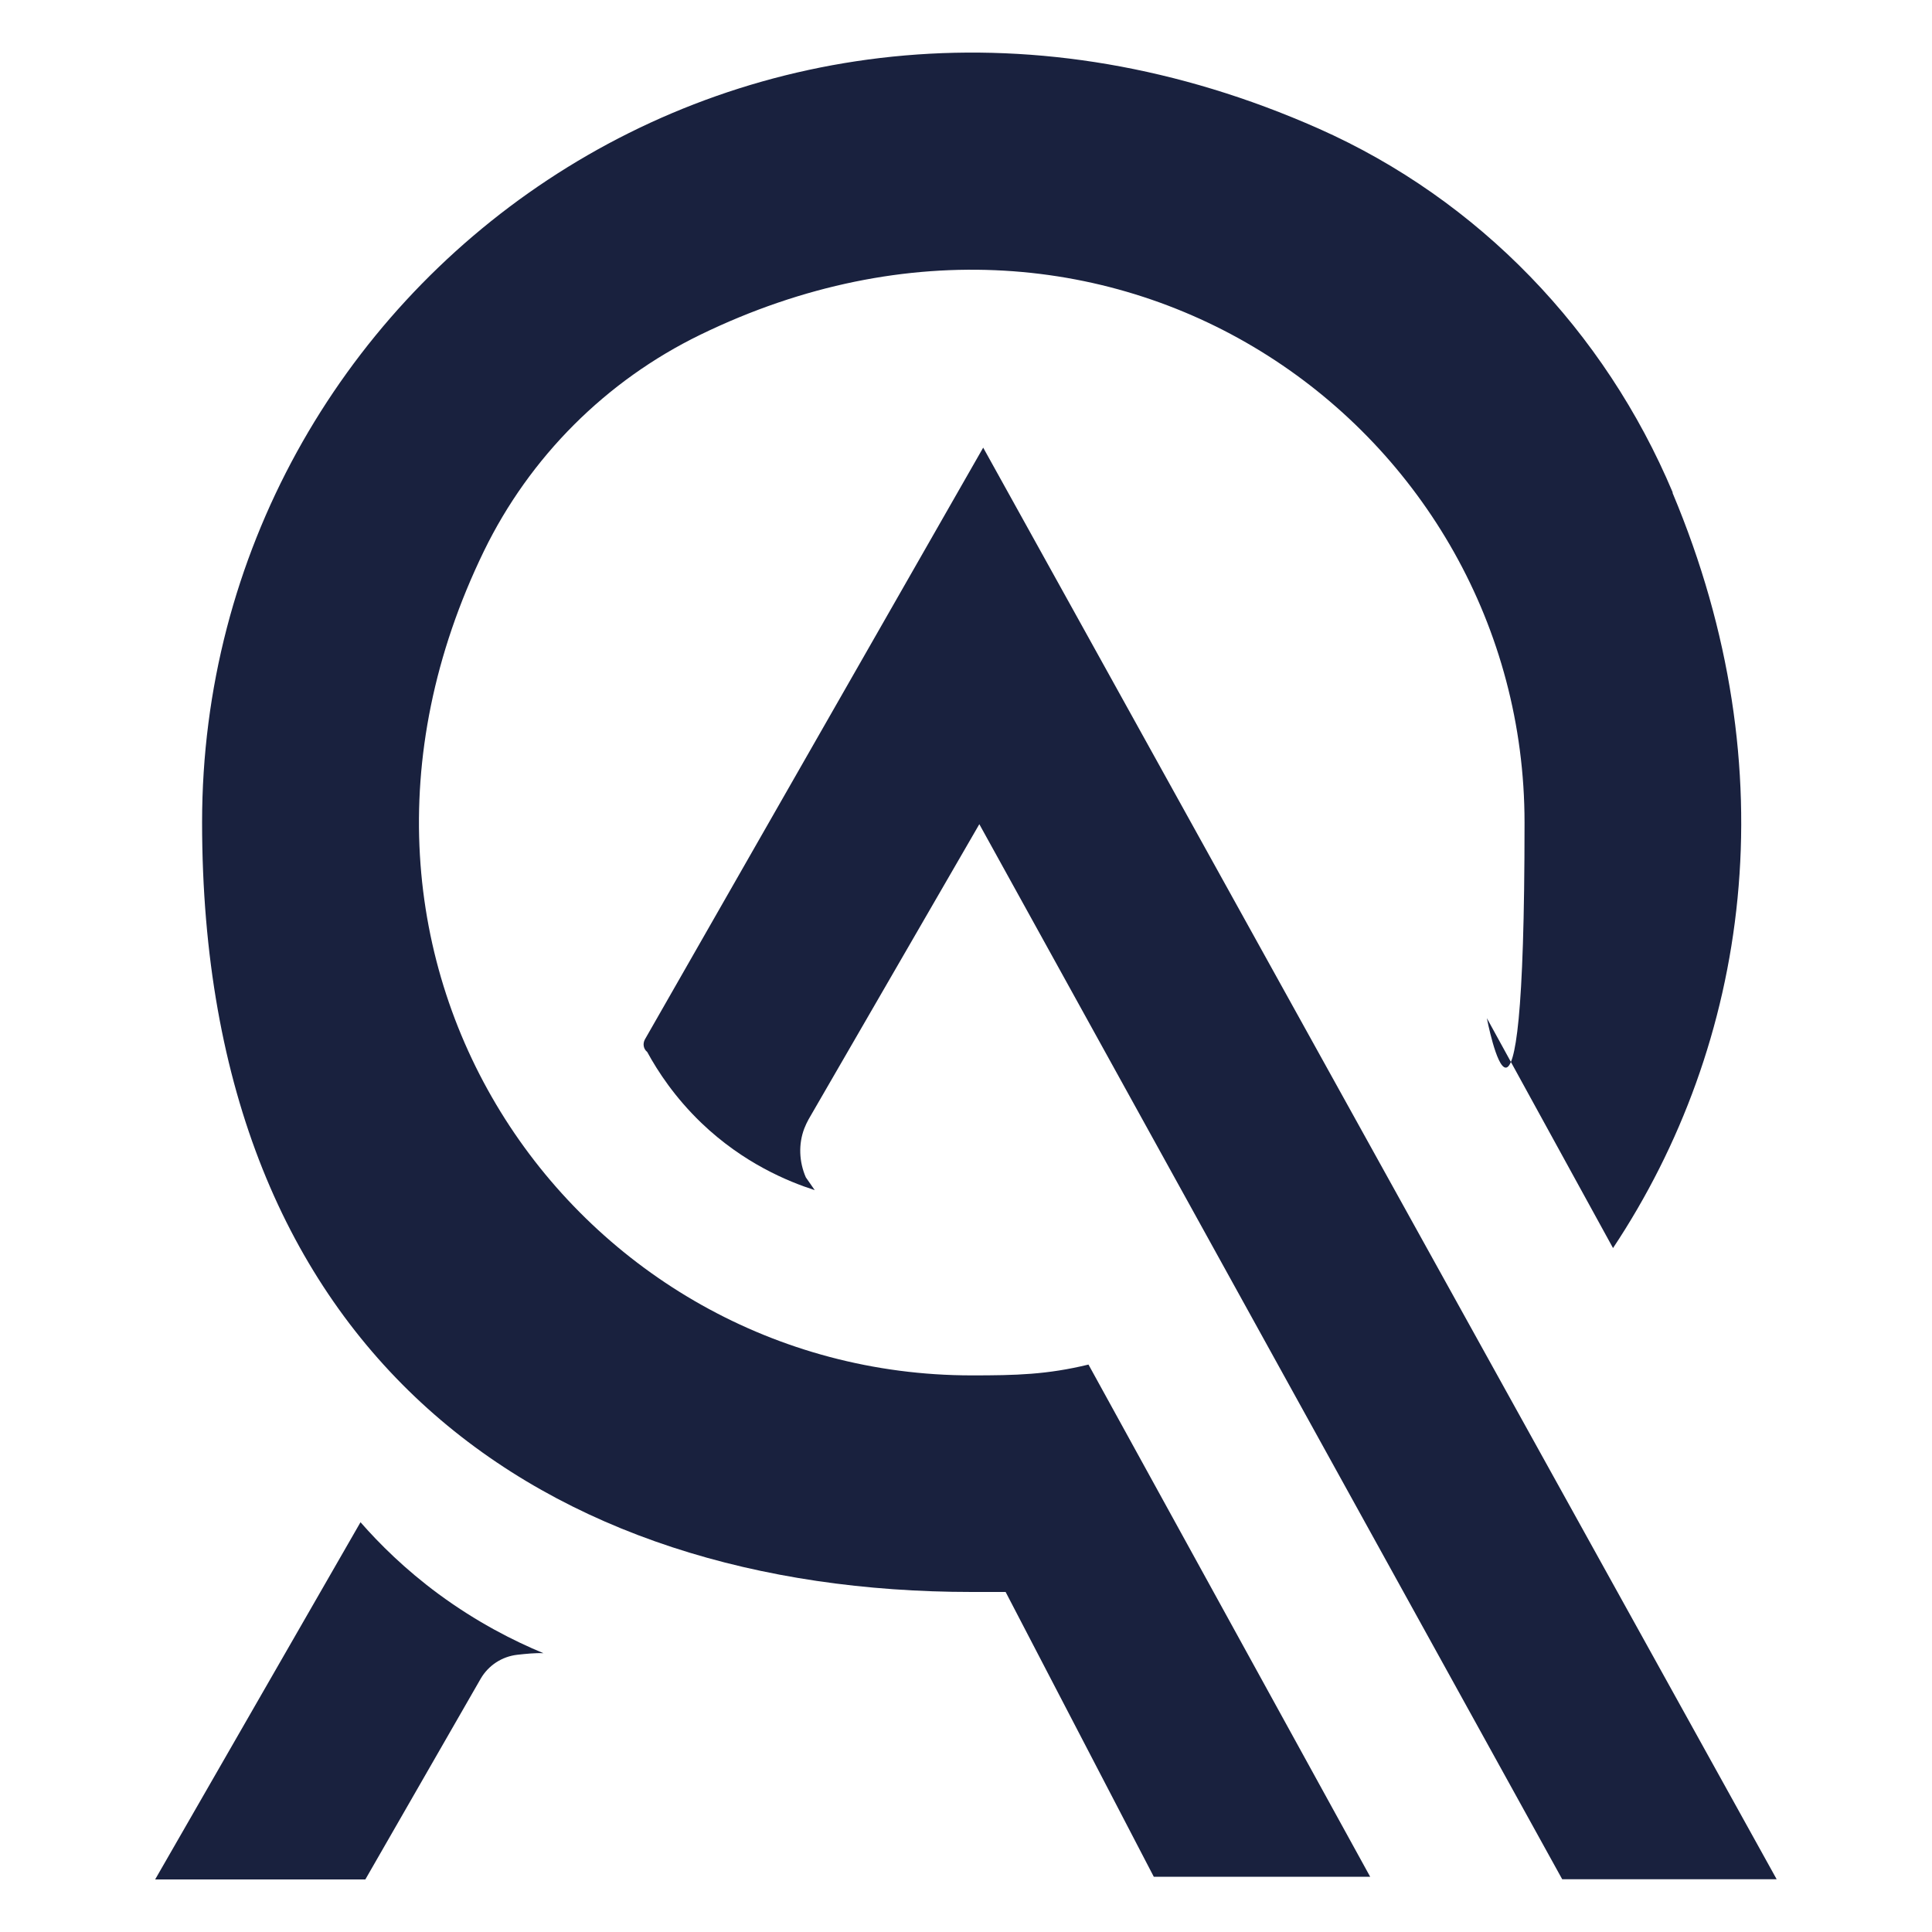
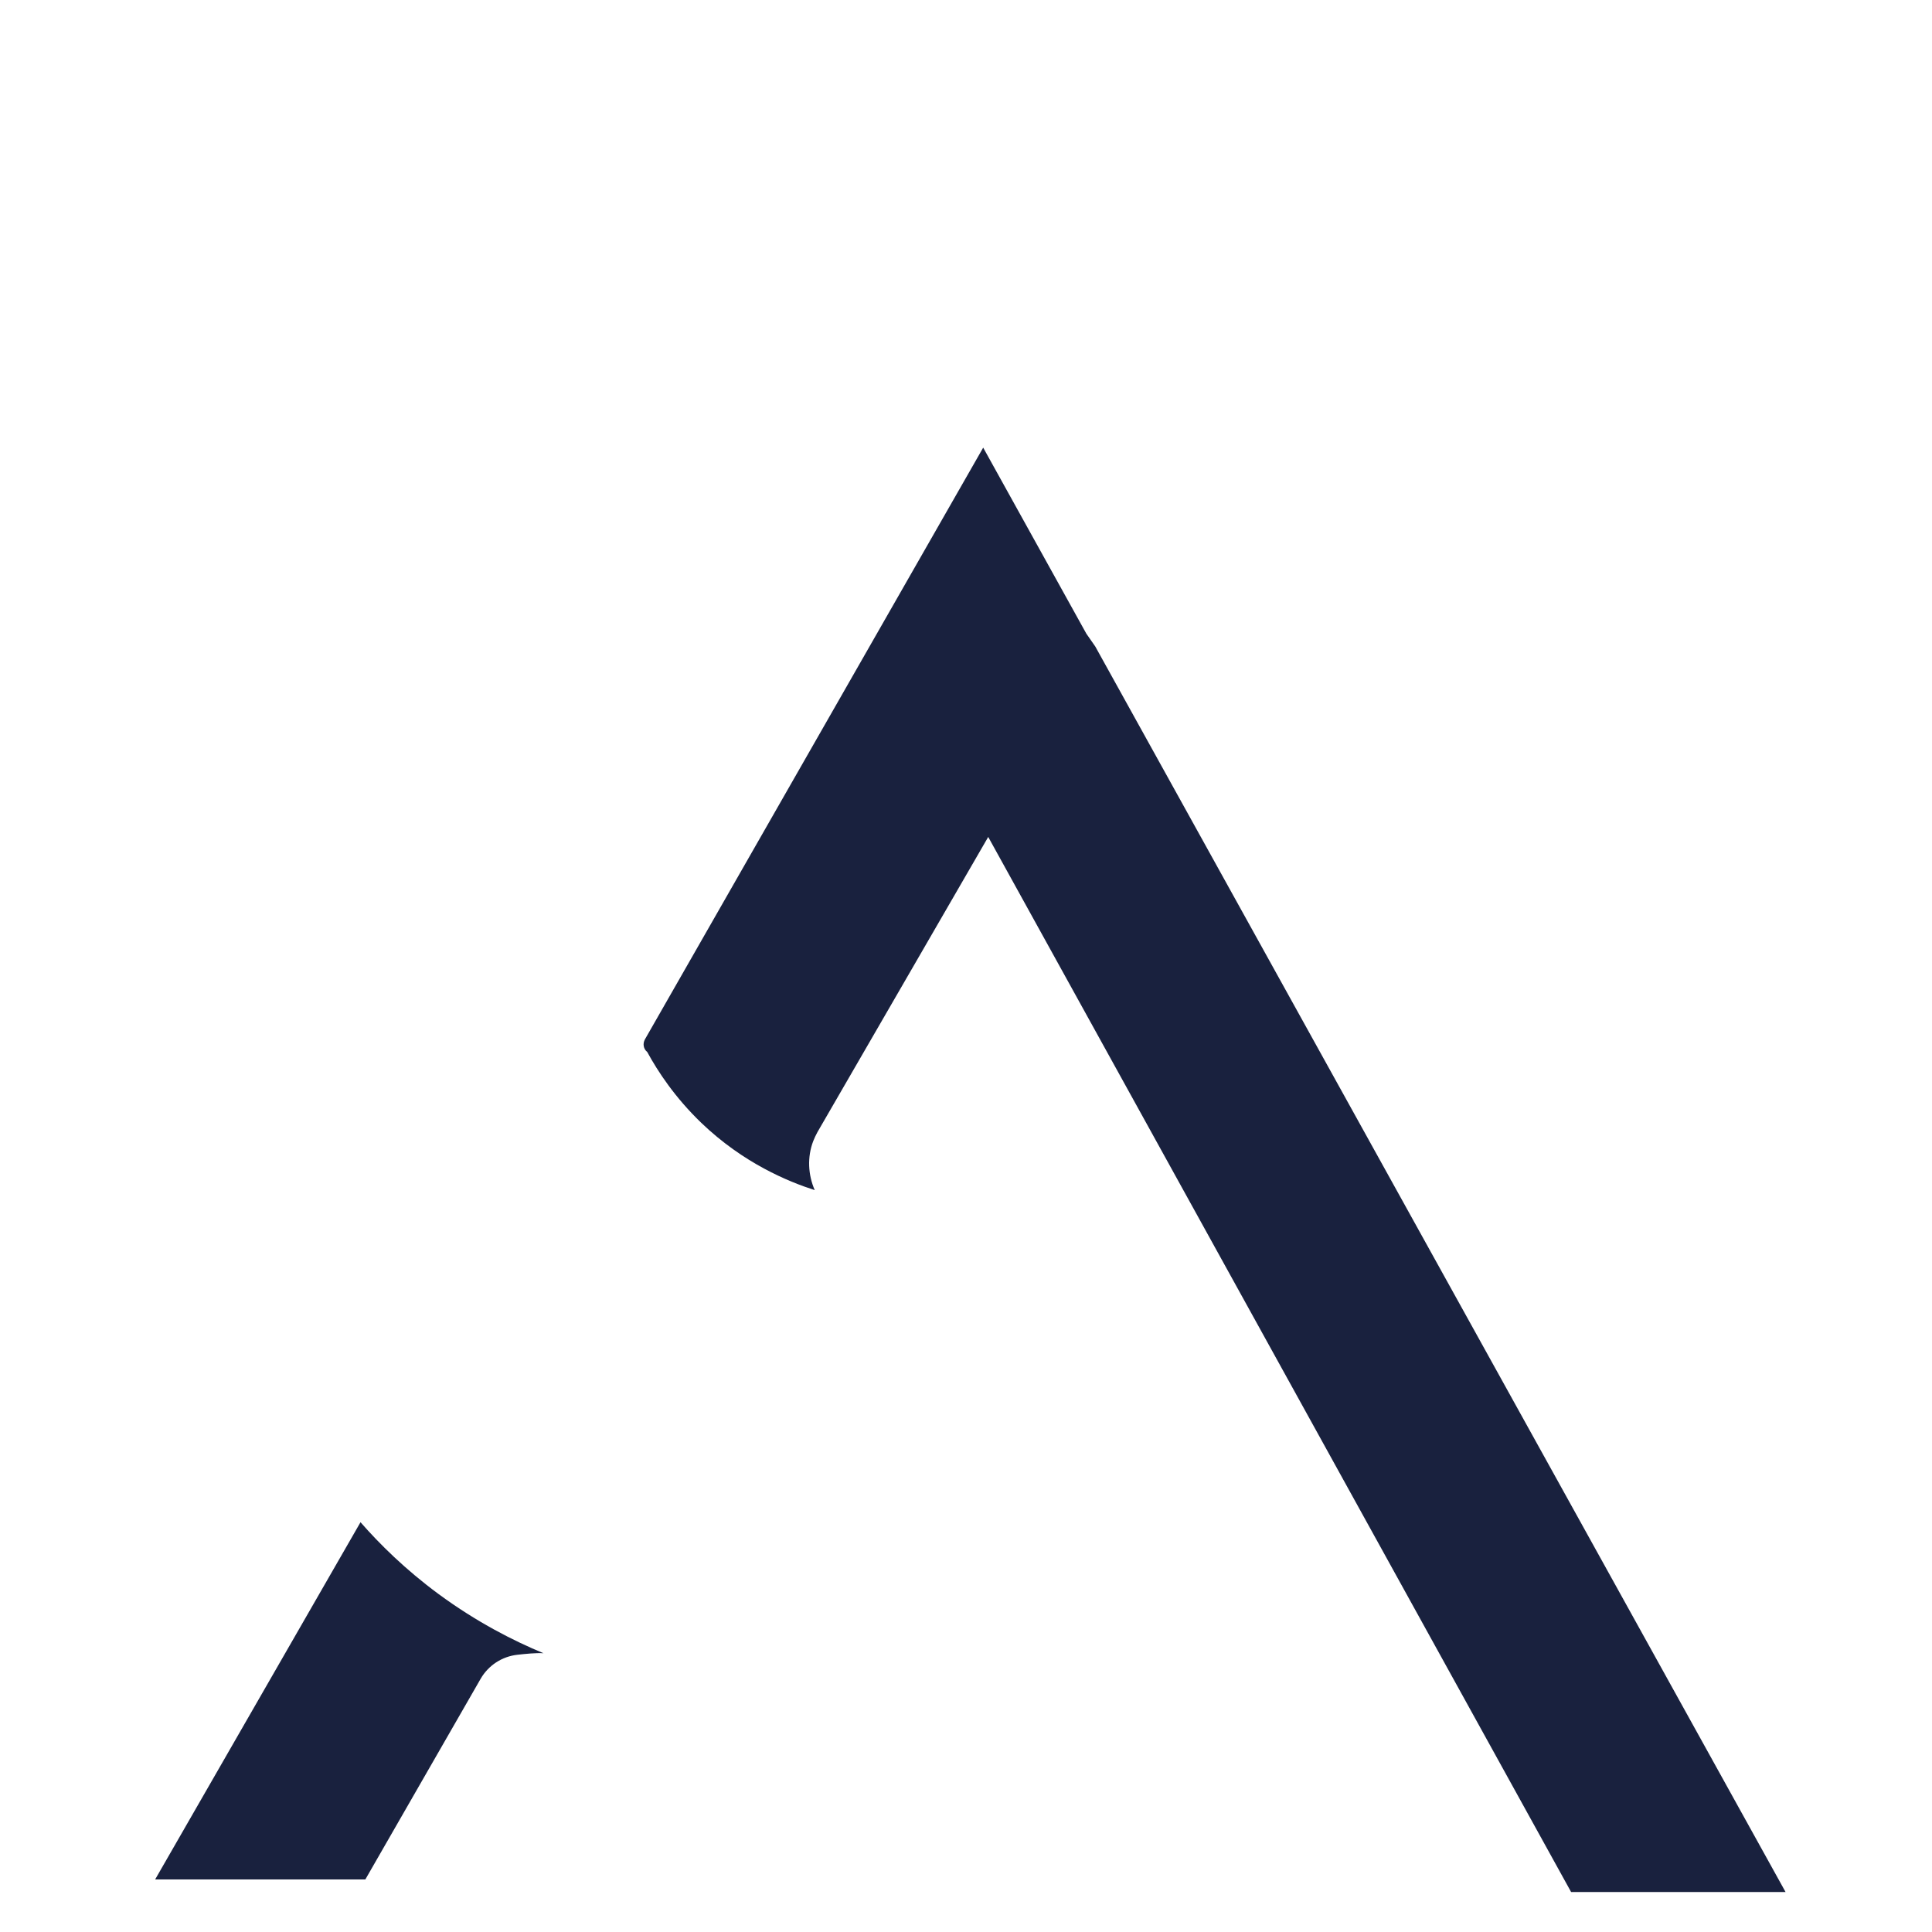
<svg xmlns="http://www.w3.org/2000/svg" id="Ebene_1" data-name="Ebene 1" viewBox="0 0 1000 1000">
-   <path d="M865.8,254.9c-35.2-83.6-100.3-151.5-183.2-188.3C389-63.6,104.6,147.8,104.6,425.6s178.3,398.4,398.4,398.4,11.5-.2,17.3-.4l76.9,147.8h112l-145.8-265.1c-21.5,5.2-37.4,5.6-60.4,5.6-203.2,0-356.9-211.8-252.5-426.7,23.7-48.7,63.2-88.2,111.9-111.9,214.9-104.5,426.7,49.3,426.7,252.5s-19.5,101.2-19.5,101.2l65.3,119c70.2-105.7,91.4-246.8,30.8-390.9Z" style="fill: #19213e;" />
  <path d="M226.9,825c-17.2-12.7-30.5-25.9-40.3-37.1-39.3,68.4-67,116.5-106.3,184.9h108.8l59.7-103.9c4-6.9,11-11.5,19-12.4,4.6-.5,9.3-1,13.5-.8-15.2-6.3-34.3-15.9-54.4-30.7Z" style="fill: #19213e;" />
-   <path d="M562.3,328l-53.4-96.3-175.1,306.3c-1.2,2.2-.8,4.9,1.2,6.5,5.6,10.3,14.4,23.6,28,36.7,21.8,20.9,45,30.4,58.7,34.8l-4.6-6.6c-3.5-8-3.9-17.2-.8-25.3.6-1.6,1.4-3.2,2.2-4.7l88.4-152.8,301.7,546.1h111l-357.3-644.7Z" style="fill: #19213e;" />
+   <path d="M562.3,328l-53.4-96.3-175.1,306.3c-1.2,2.2-.8,4.9,1.2,6.5,5.6,10.3,14.4,23.6,28,36.7,21.8,20.9,45,30.4,58.7,34.8c-3.5-8-3.9-17.2-.8-25.3.6-1.6,1.4-3.2,2.2-4.7l88.4-152.8,301.7,546.1h111l-357.3-644.7Z" style="fill: #19213e;" />
</svg>